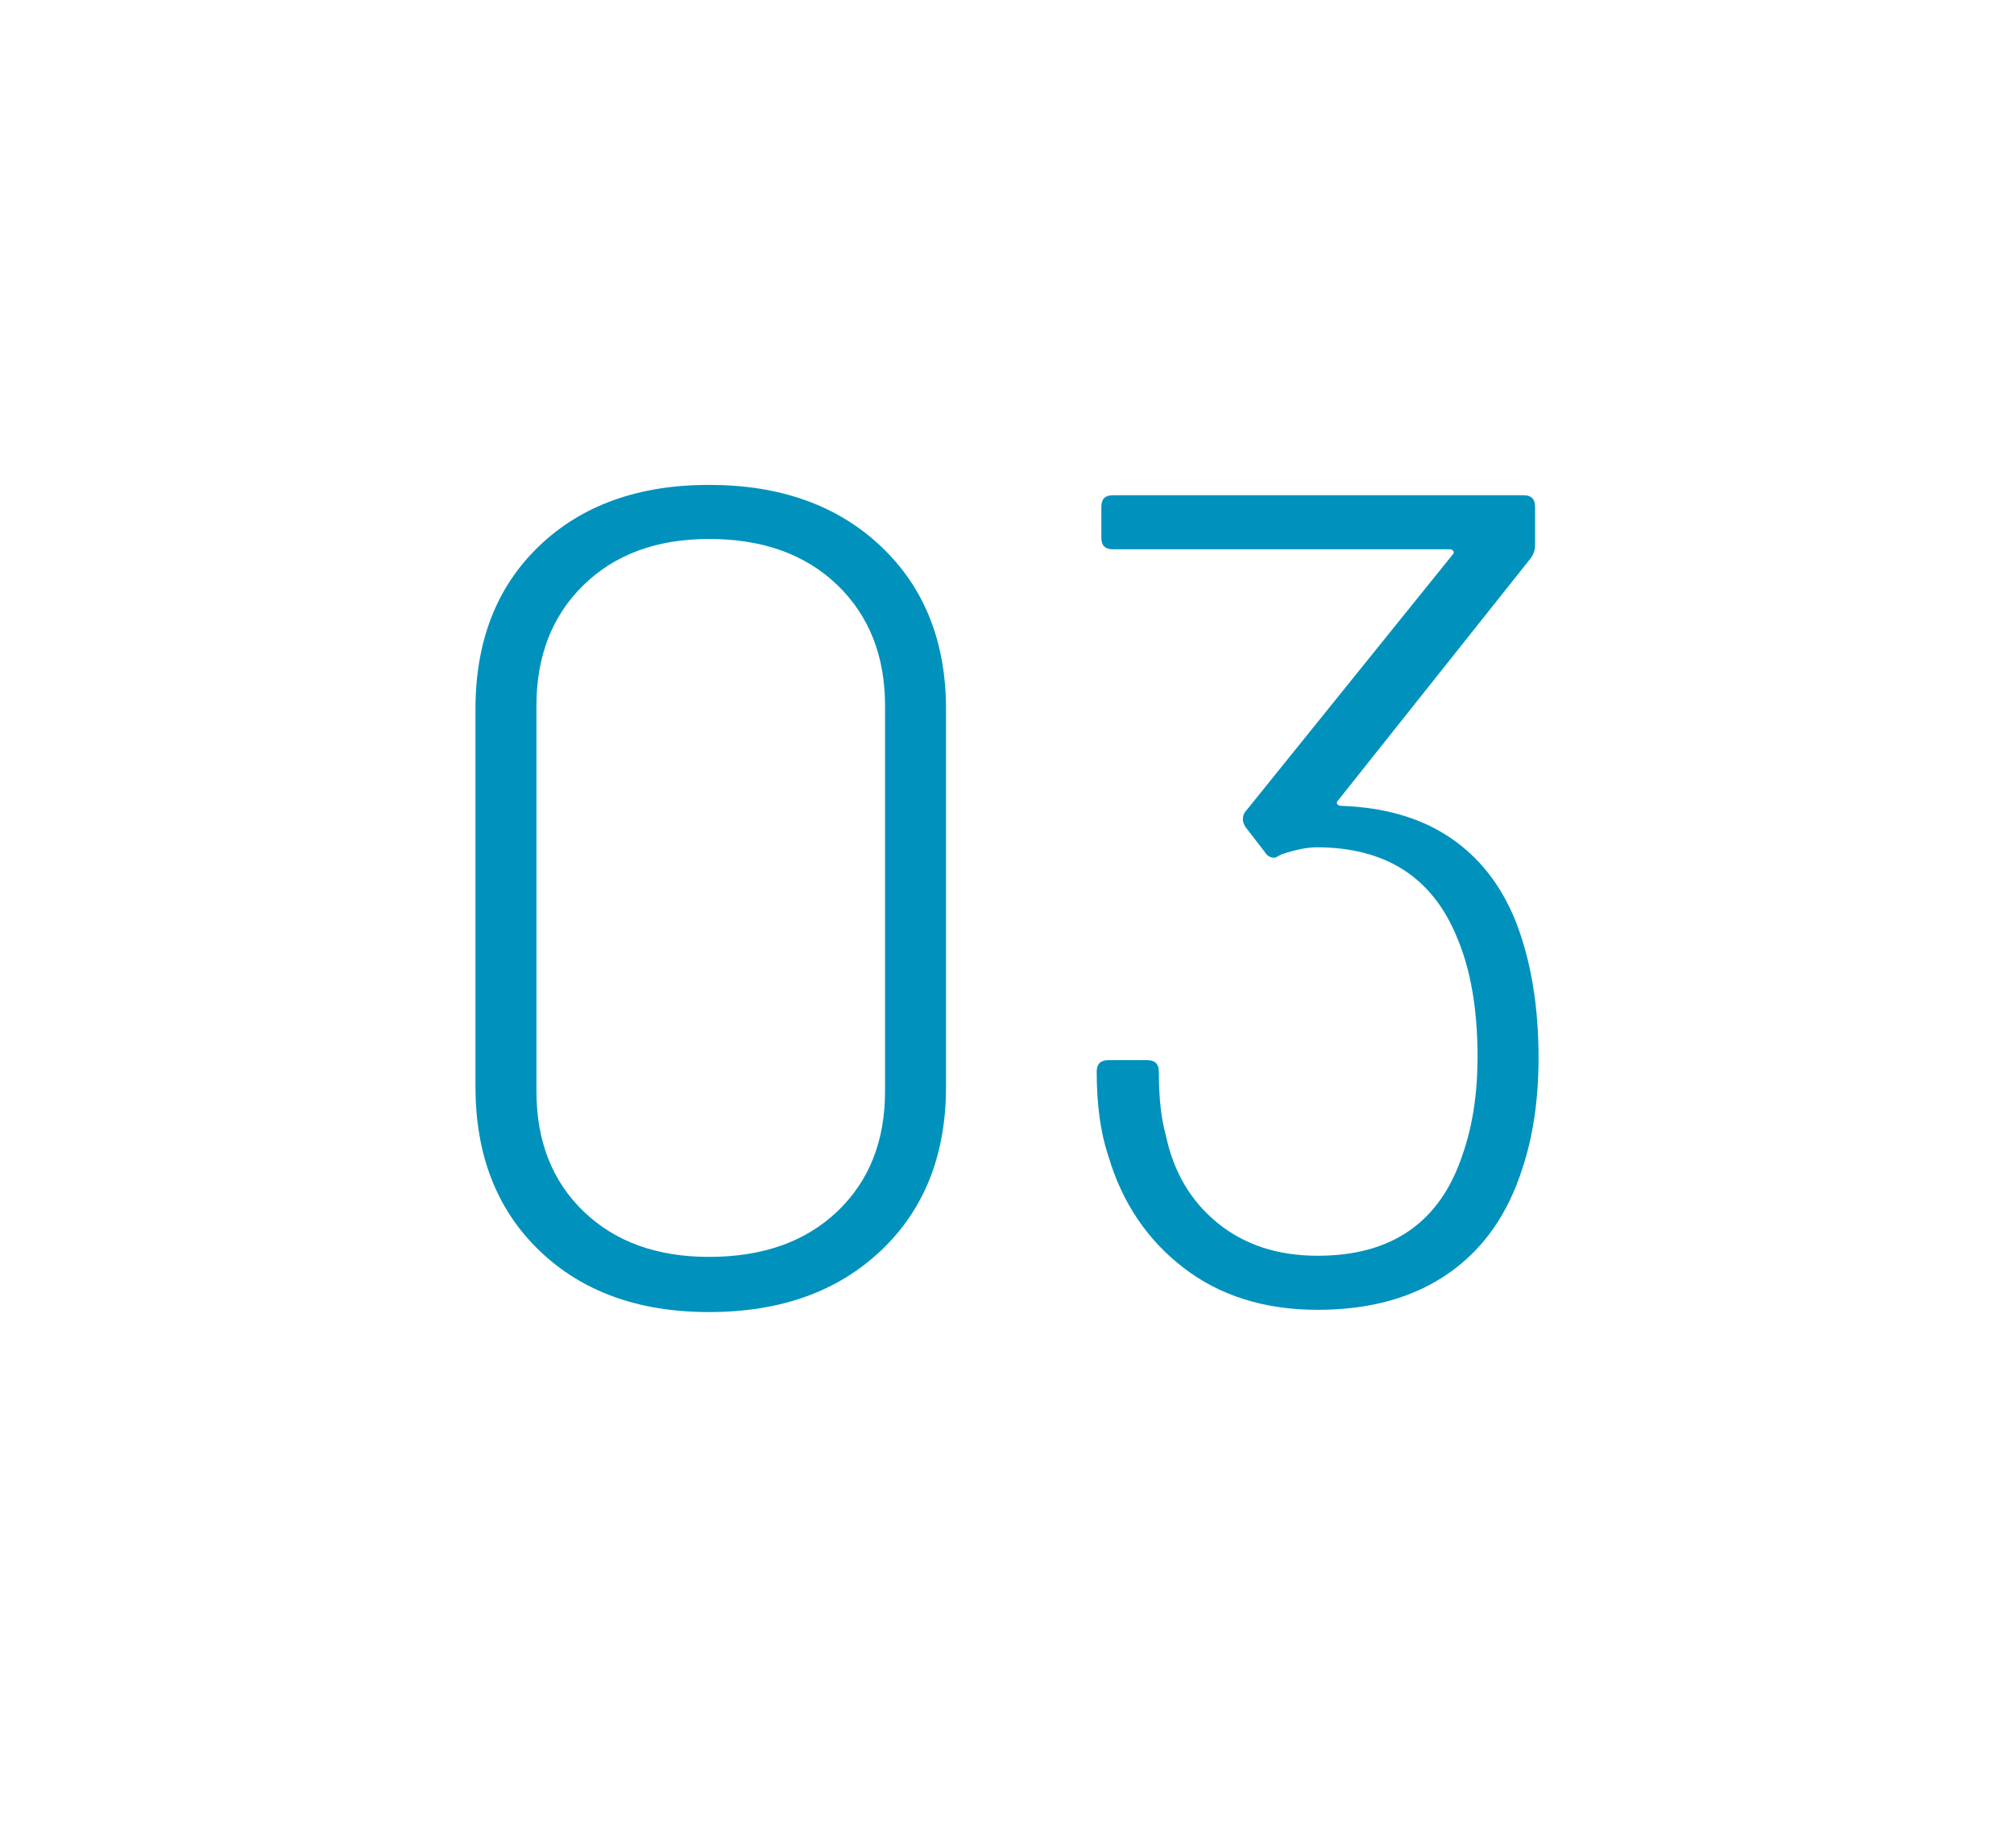
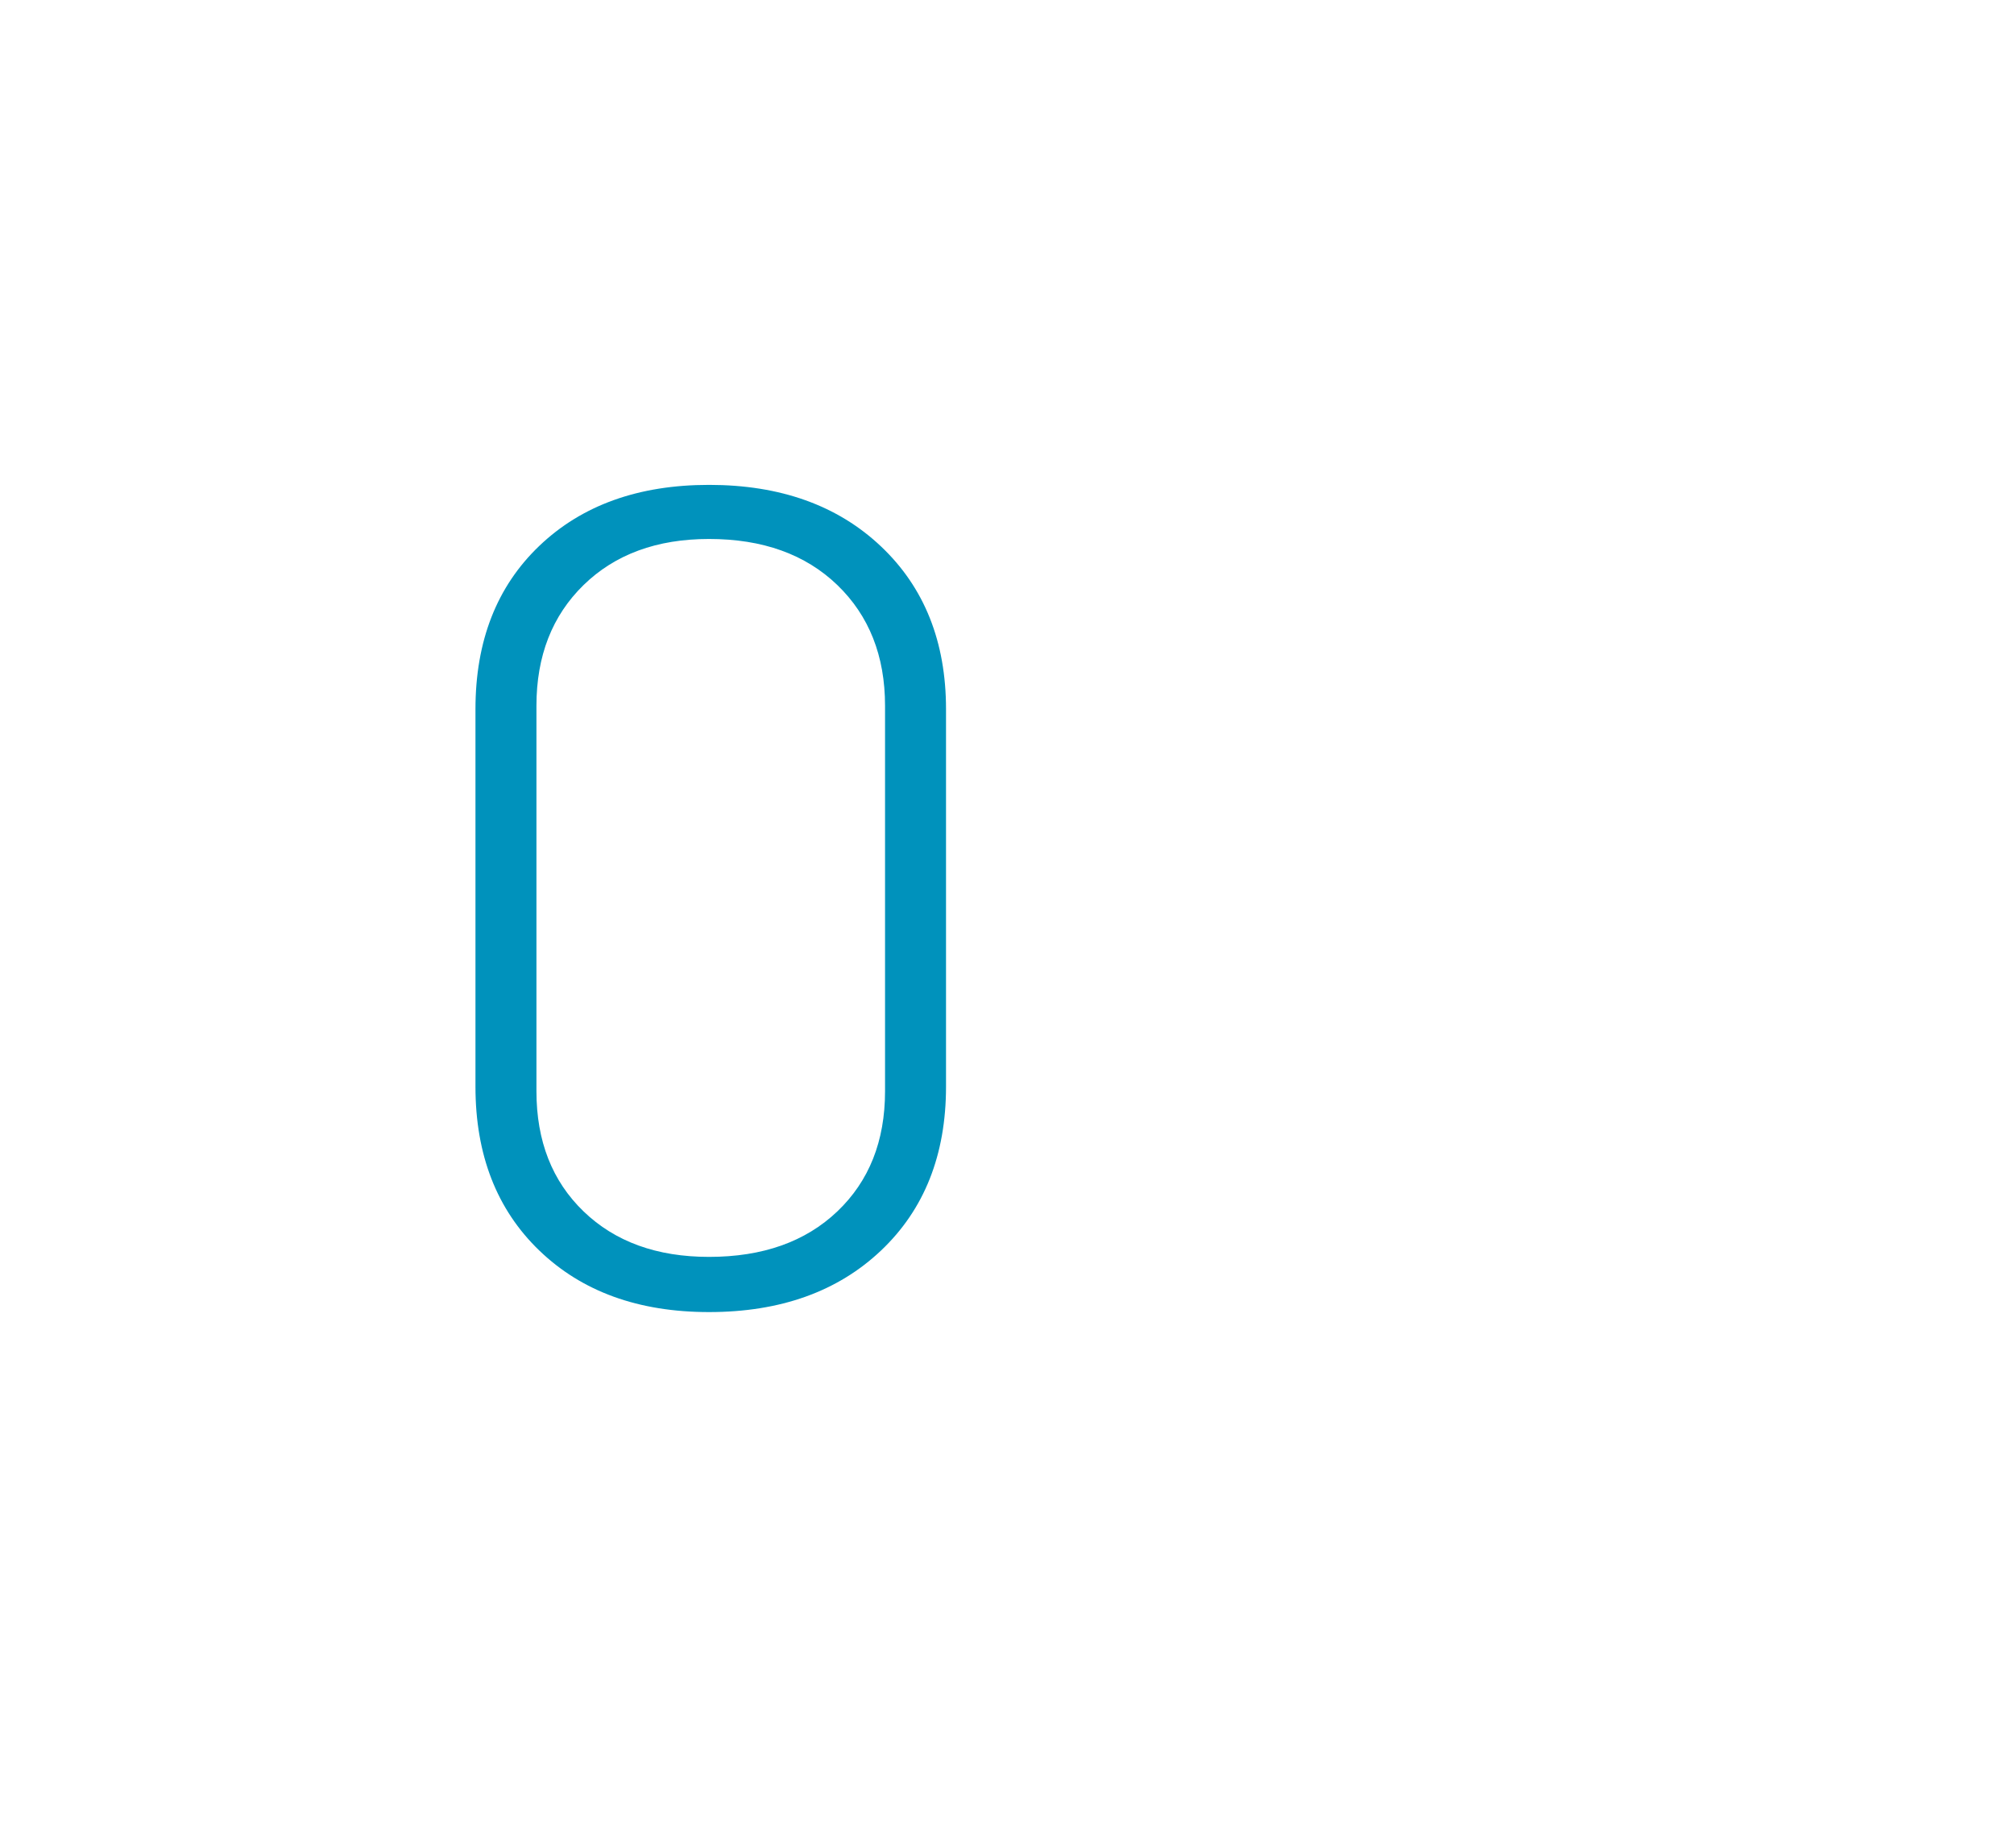
<svg xmlns="http://www.w3.org/2000/svg" id="a" viewBox="0 0 111.7 102.5">
  <path d="m29.912,69.36c-2.361-2.275-3.542-5.307-3.542-9.094v-20.93c0-3.785,1.181-6.806,3.542-9.061,2.36-2.254,5.497-3.382,9.412-3.382,3.956,0,7.136,1.139,9.539,3.414s3.605,5.286,3.605,9.028v20.93c0,3.787-1.202,6.818-3.605,9.094s-5.583,3.413-9.539,3.413c-3.915,0-7.052-1.138-9.412-3.413Zm16.526-2.17c1.765-1.68,2.648-3.902,2.648-6.668v-21.377c0-2.765-.884-4.998-2.648-6.699-1.766-1.701-4.138-2.553-7.114-2.553-2.894,0-5.212.852-6.956,2.553s-2.616,3.935-2.616,6.699v21.377c0,2.766.872,4.988,2.616,6.668,1.744,1.681,4.062,2.521,6.956,2.521,2.977,0,5.349-.84,7.114-2.521Z" style="fill:#0092bc;" />
-   <path d="m85.33,58.672c0,2.297-.299,4.339-.894,6.126-.809,2.552-2.181,4.498-4.116,5.838-1.936,1.341-4.35,2.011-7.242,2.011-2.936,0-5.414-.776-7.434-2.329-2.021-1.553-3.414-3.626-4.18-6.222-.426-1.276-.639-2.828-.639-4.658,0-.425.213-.638.639-.638h2.169c.425,0,.639.213.639.638,0,1.446.128,2.616.383,3.51.425,2.042,1.382,3.669,2.871,4.881,1.489,1.213,3.34,1.819,5.552,1.819,4.126,0,6.806-1.872,8.04-5.615.553-1.573.829-3.382.829-5.424,0-2.638-.383-4.85-1.148-6.637-1.361-3.318-3.956-4.978-7.784-4.978-.511,0-1.148.128-1.915.383l-.255.128c-.043.043-.106.064-.191.064-.213,0-.383-.106-.511-.319l-1.085-1.404c-.085-.169-.127-.297-.127-.383,0-.212.063-.383.191-.51l11.422-14.166c.085-.085.105-.16.063-.224-.043-.063-.106-.096-.191-.096h-18.696c-.426,0-.638-.212-.638-.638v-1.724c0-.425.212-.638.638-.638h22.78c.425,0,.639.213.639.638v2.106c0,.298-.086.553-.256.766l-10.656,13.399c-.086.086-.106.16-.063.224.042.063.128.096.255.096,2.382.086,4.381.67,5.998,1.755,1.616,1.085,2.829,2.627,3.638,4.626.851,2.17,1.276,4.701,1.276,7.594Z" style="fill:#0092bc;" />
</svg>